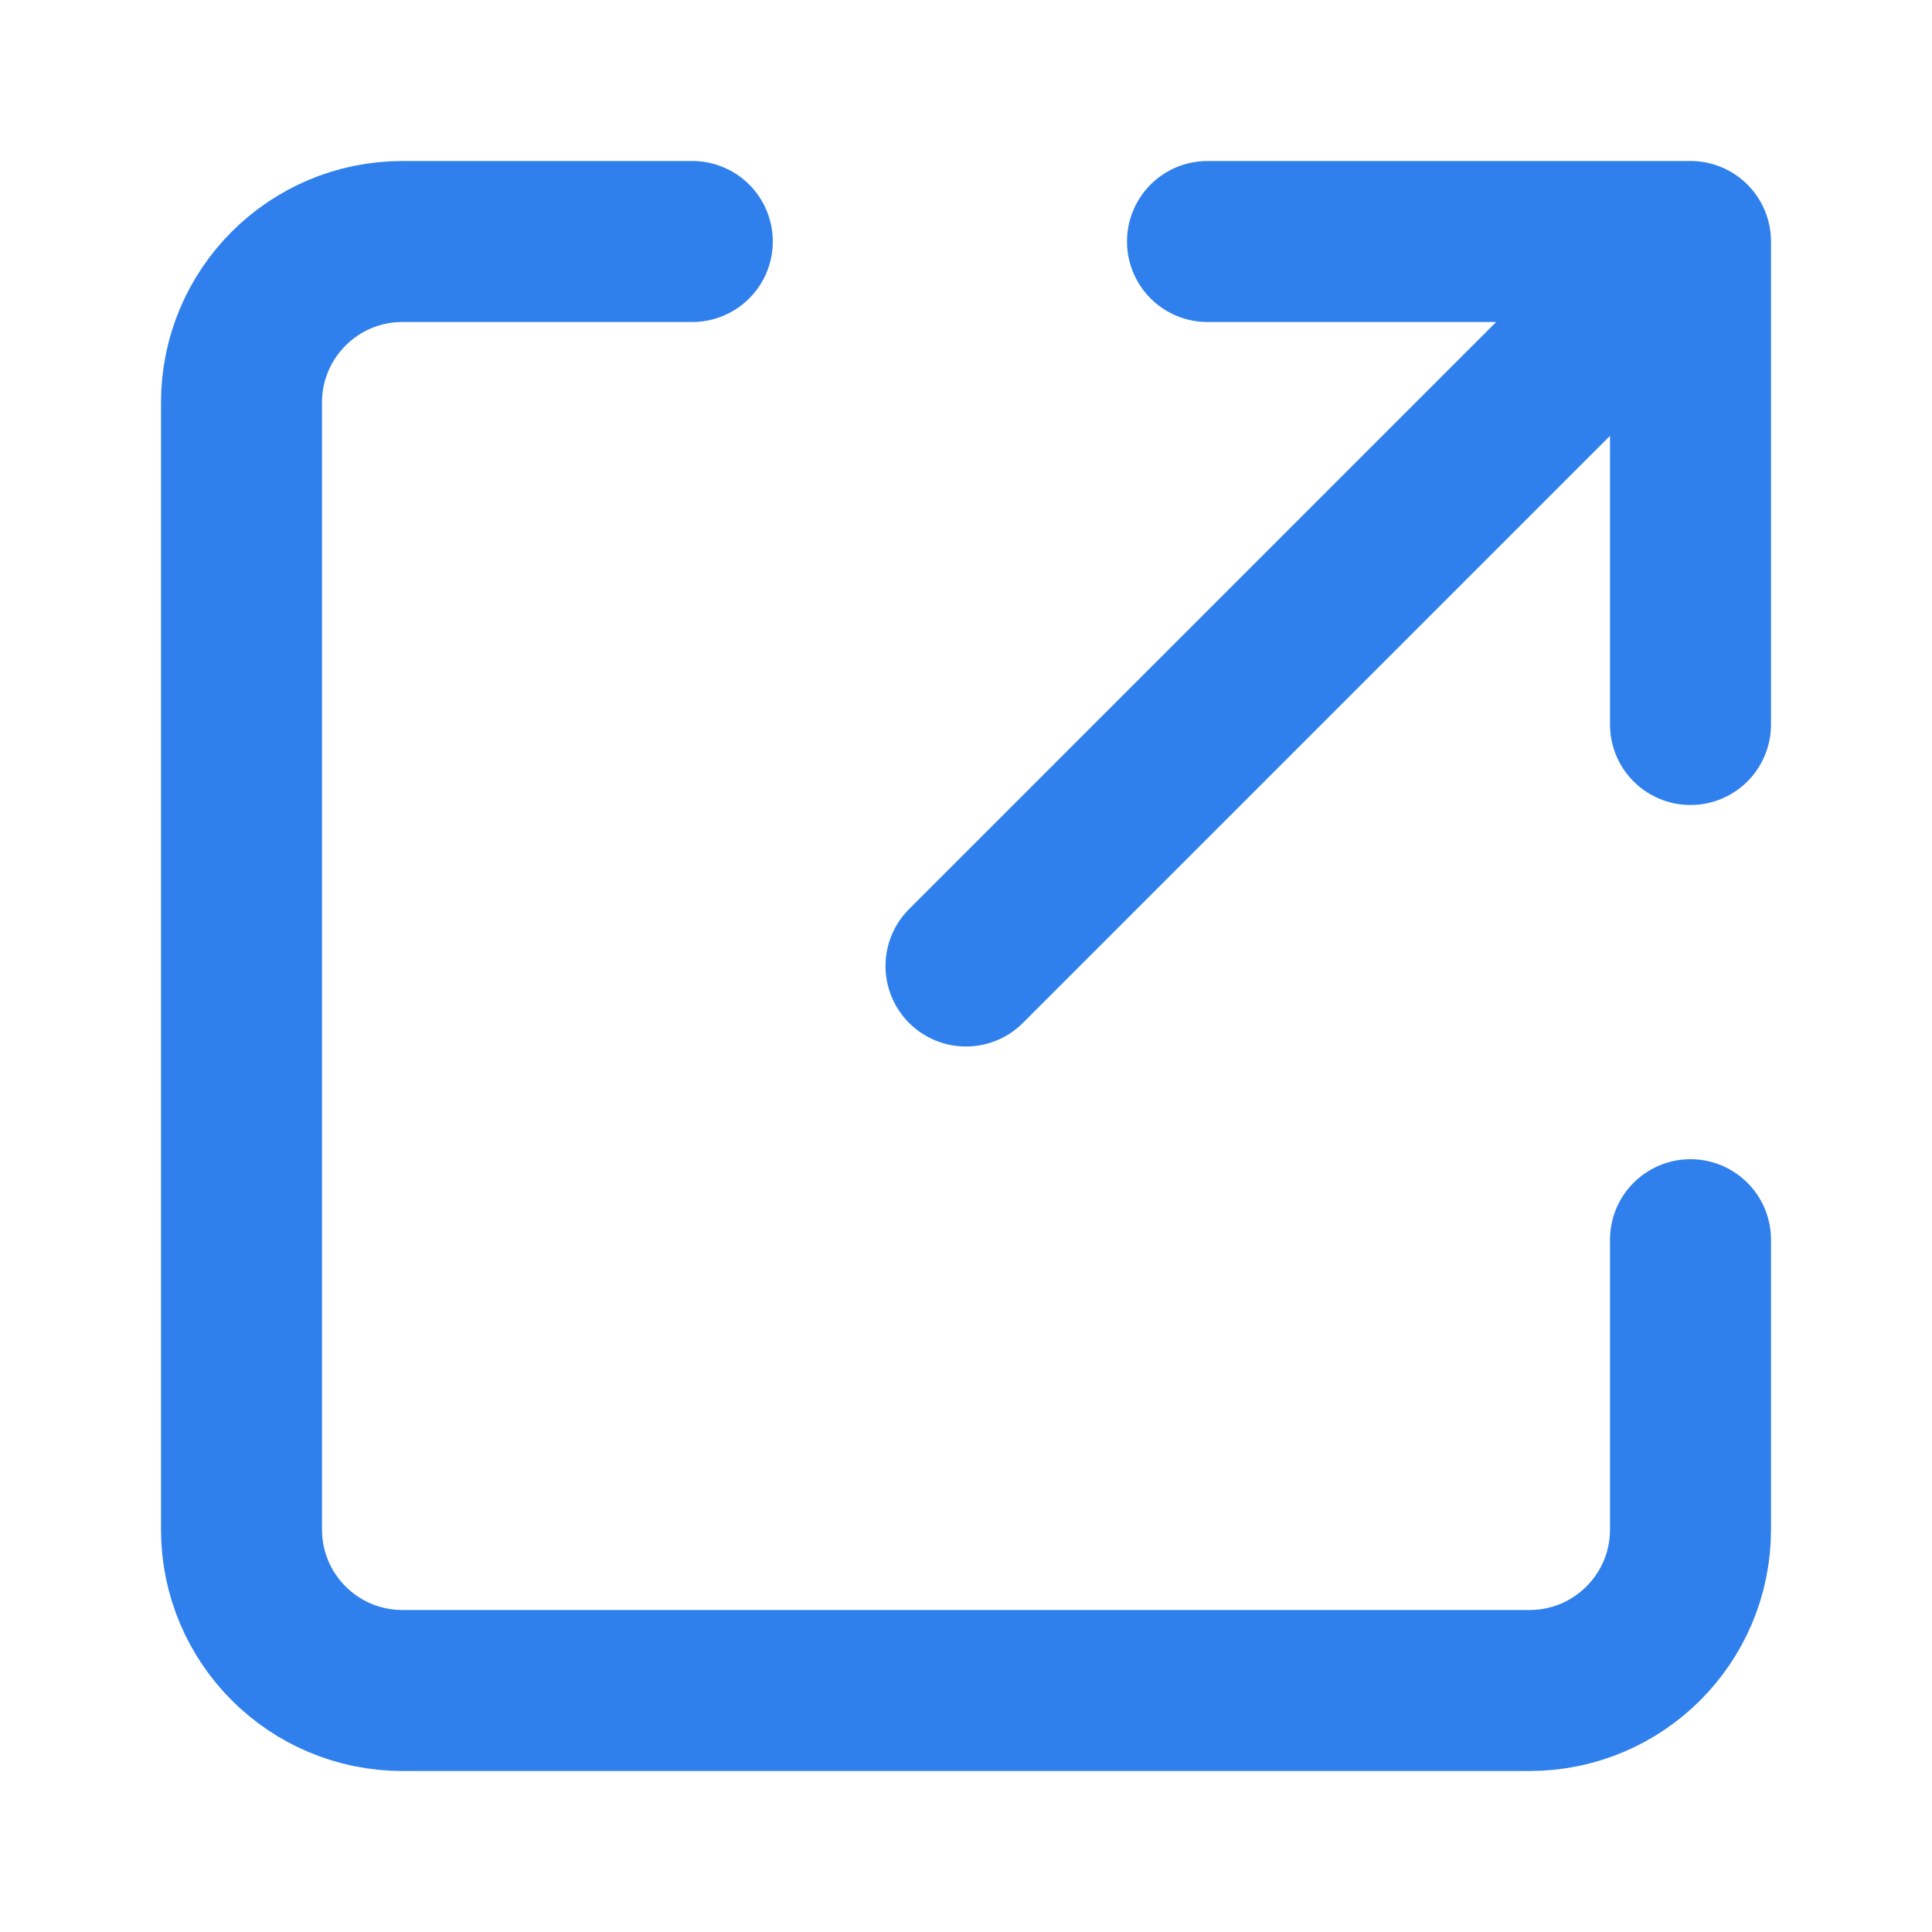
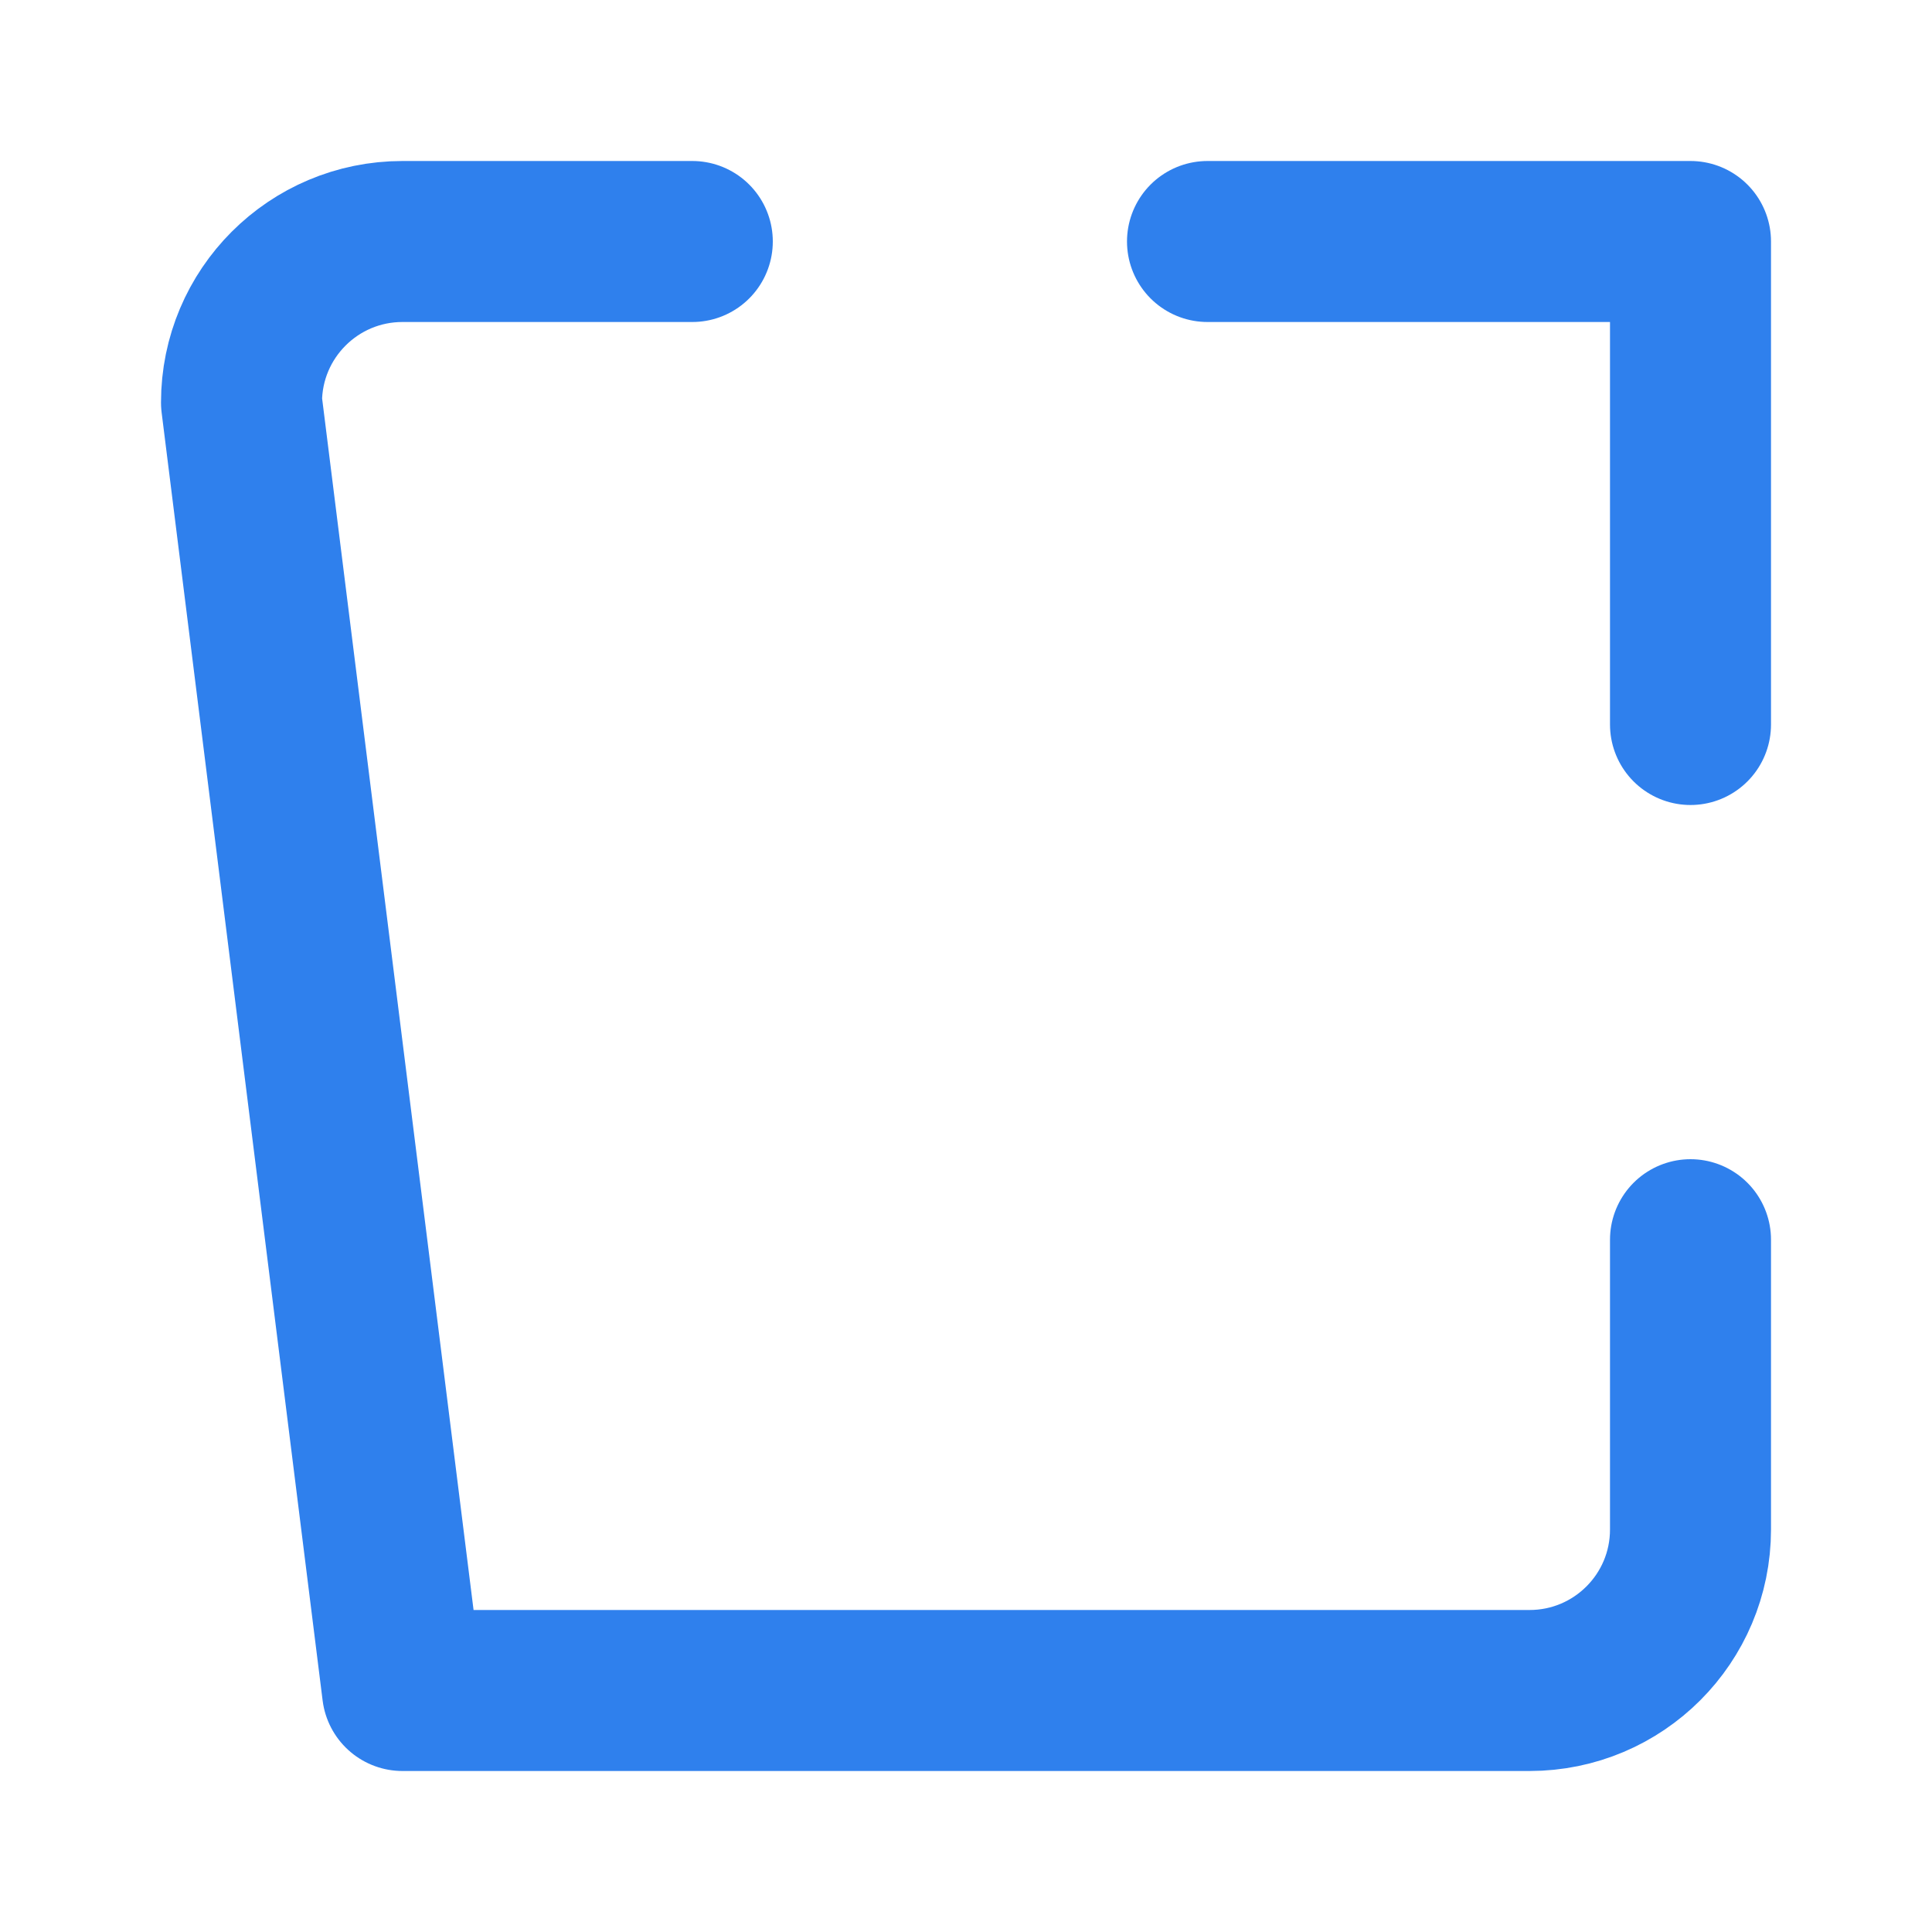
<svg xmlns="http://www.w3.org/2000/svg" width="24" height="24" viewBox="0 0 24 24" fill="none">
-   <path d="M12 12L20 4" stroke="#2F80ED" stroke-width="2" stroke-linecap="round" stroke-linejoin="round" />
  <path d="M15 3H21V9" stroke="#2F80ED" stroke-width="2" stroke-linecap="round" stroke-linejoin="round" />
-   <path d="M21 15.4L21 19C21 20.105 20.105 21 19 21L5 21C3.895 21 3 20.105 3 19L3 5C3 3.895 3.895 3 5 3L8.6 3" stroke="#2F80ED" stroke-width="2" stroke-linecap="round" stroke-linejoin="round" />
+   <path d="M21 15.4L21 19C21 20.105 20.105 21 19 21L5 21L3 5C3 3.895 3.895 3 5 3L8.6 3" stroke="#2F80ED" stroke-width="2" stroke-linecap="round" stroke-linejoin="round" />
</svg>